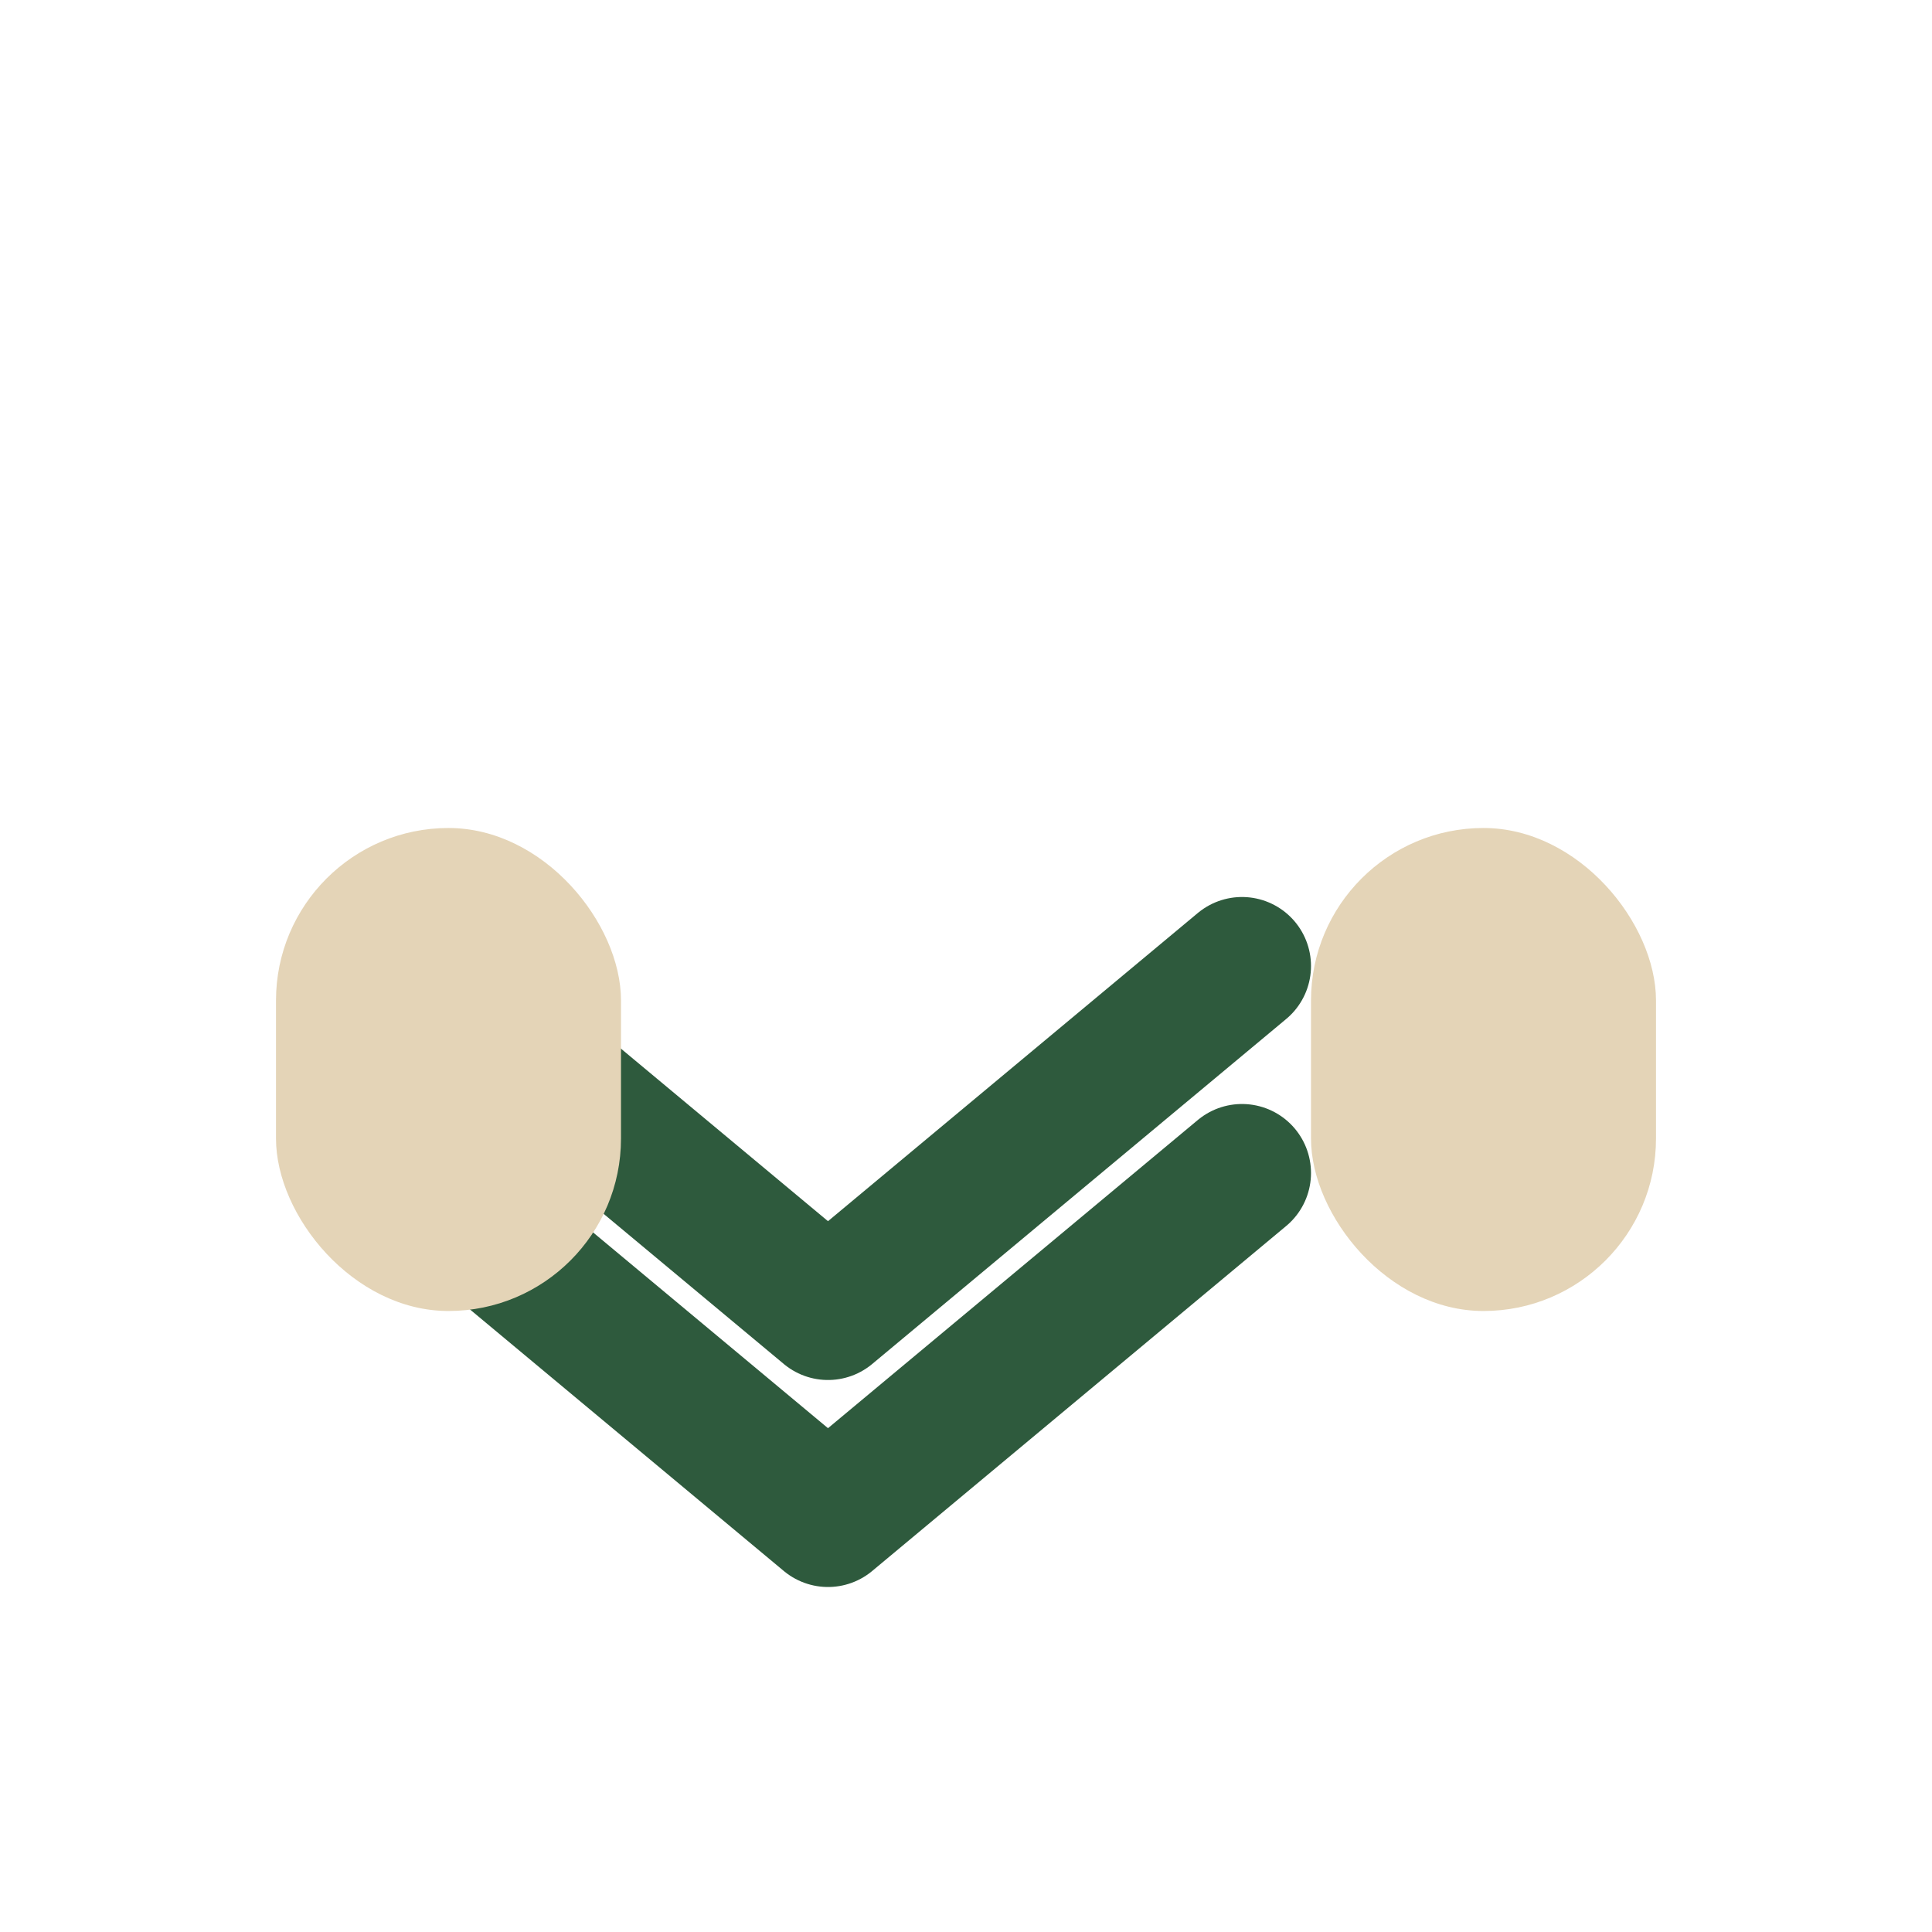
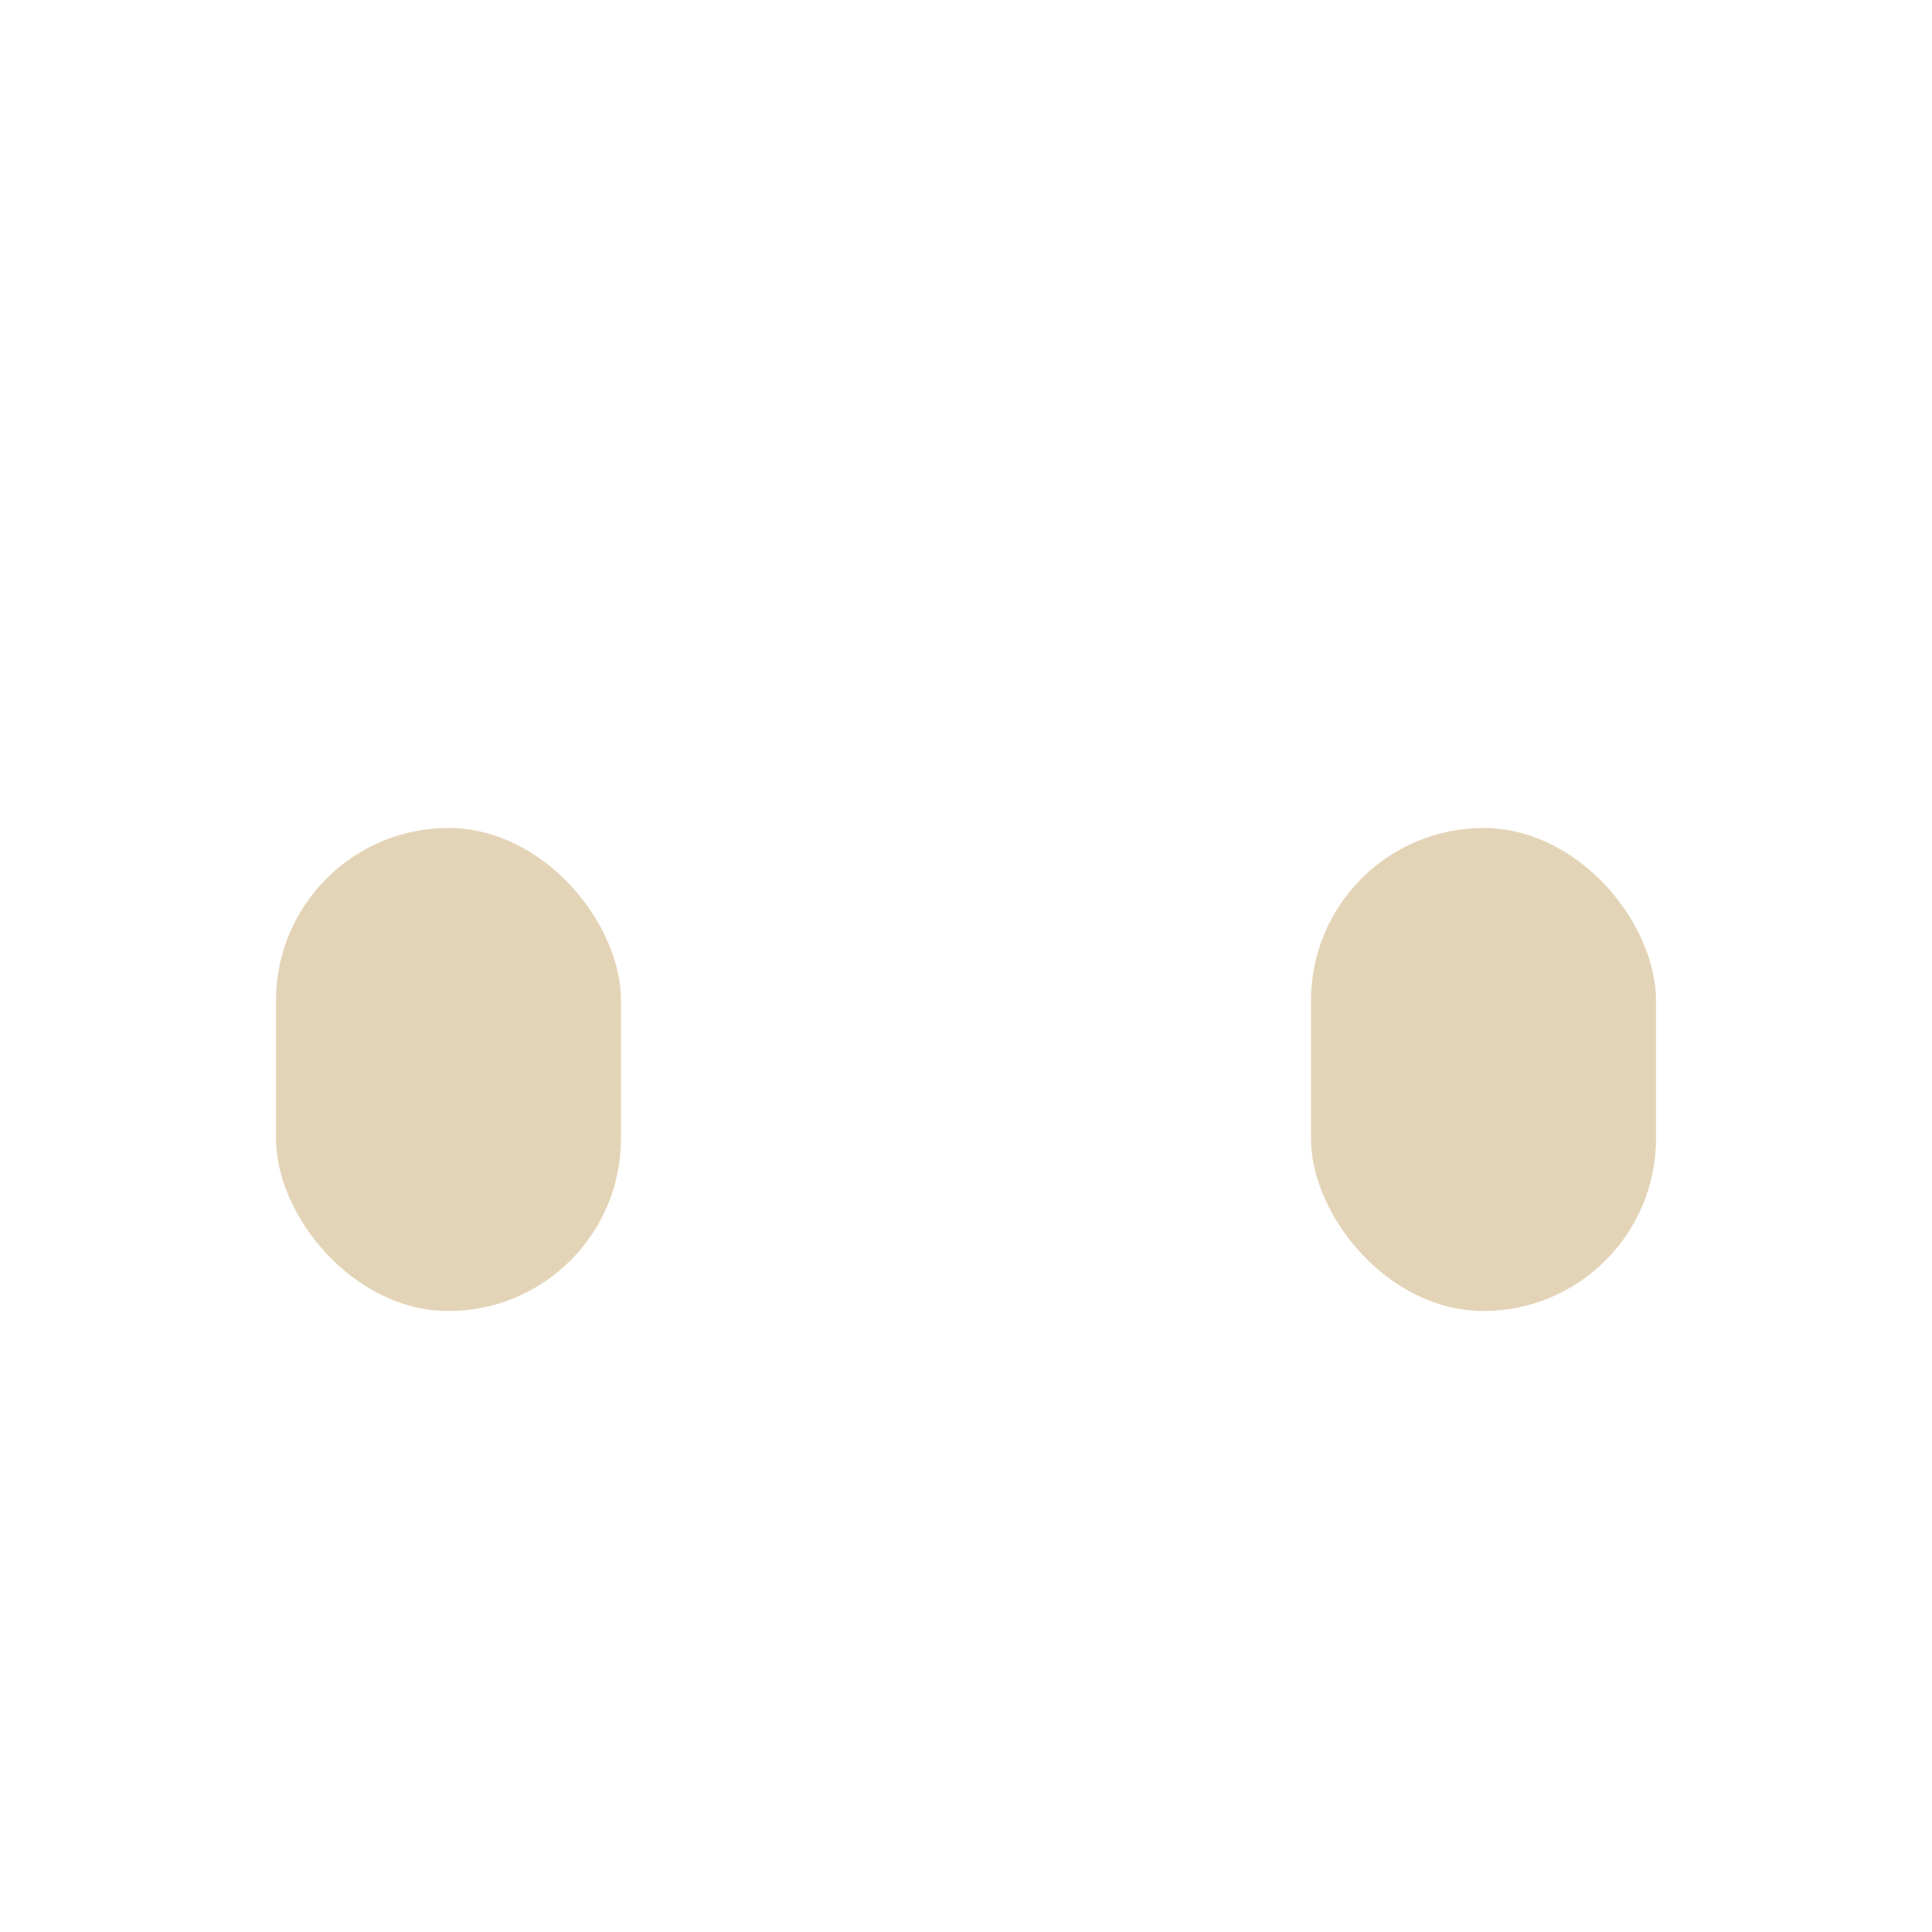
<svg xmlns="http://www.w3.org/2000/svg" width="28" height="28" viewBox="0 0 28 28">
-   <path d="M6 17l6 5 6-5m-12-3l6 5 6-5" fill="none" stroke="#2E5A3D" stroke-width="2" stroke-linecap="round" stroke-linejoin="round" />
  <rect x="4" y="12" width="5" height="7" rx="2.5" fill="#E4D4B7" />
  <rect x="19" y="12" width="5" height="7" rx="2.5" fill="#E4D4B7" />
</svg>